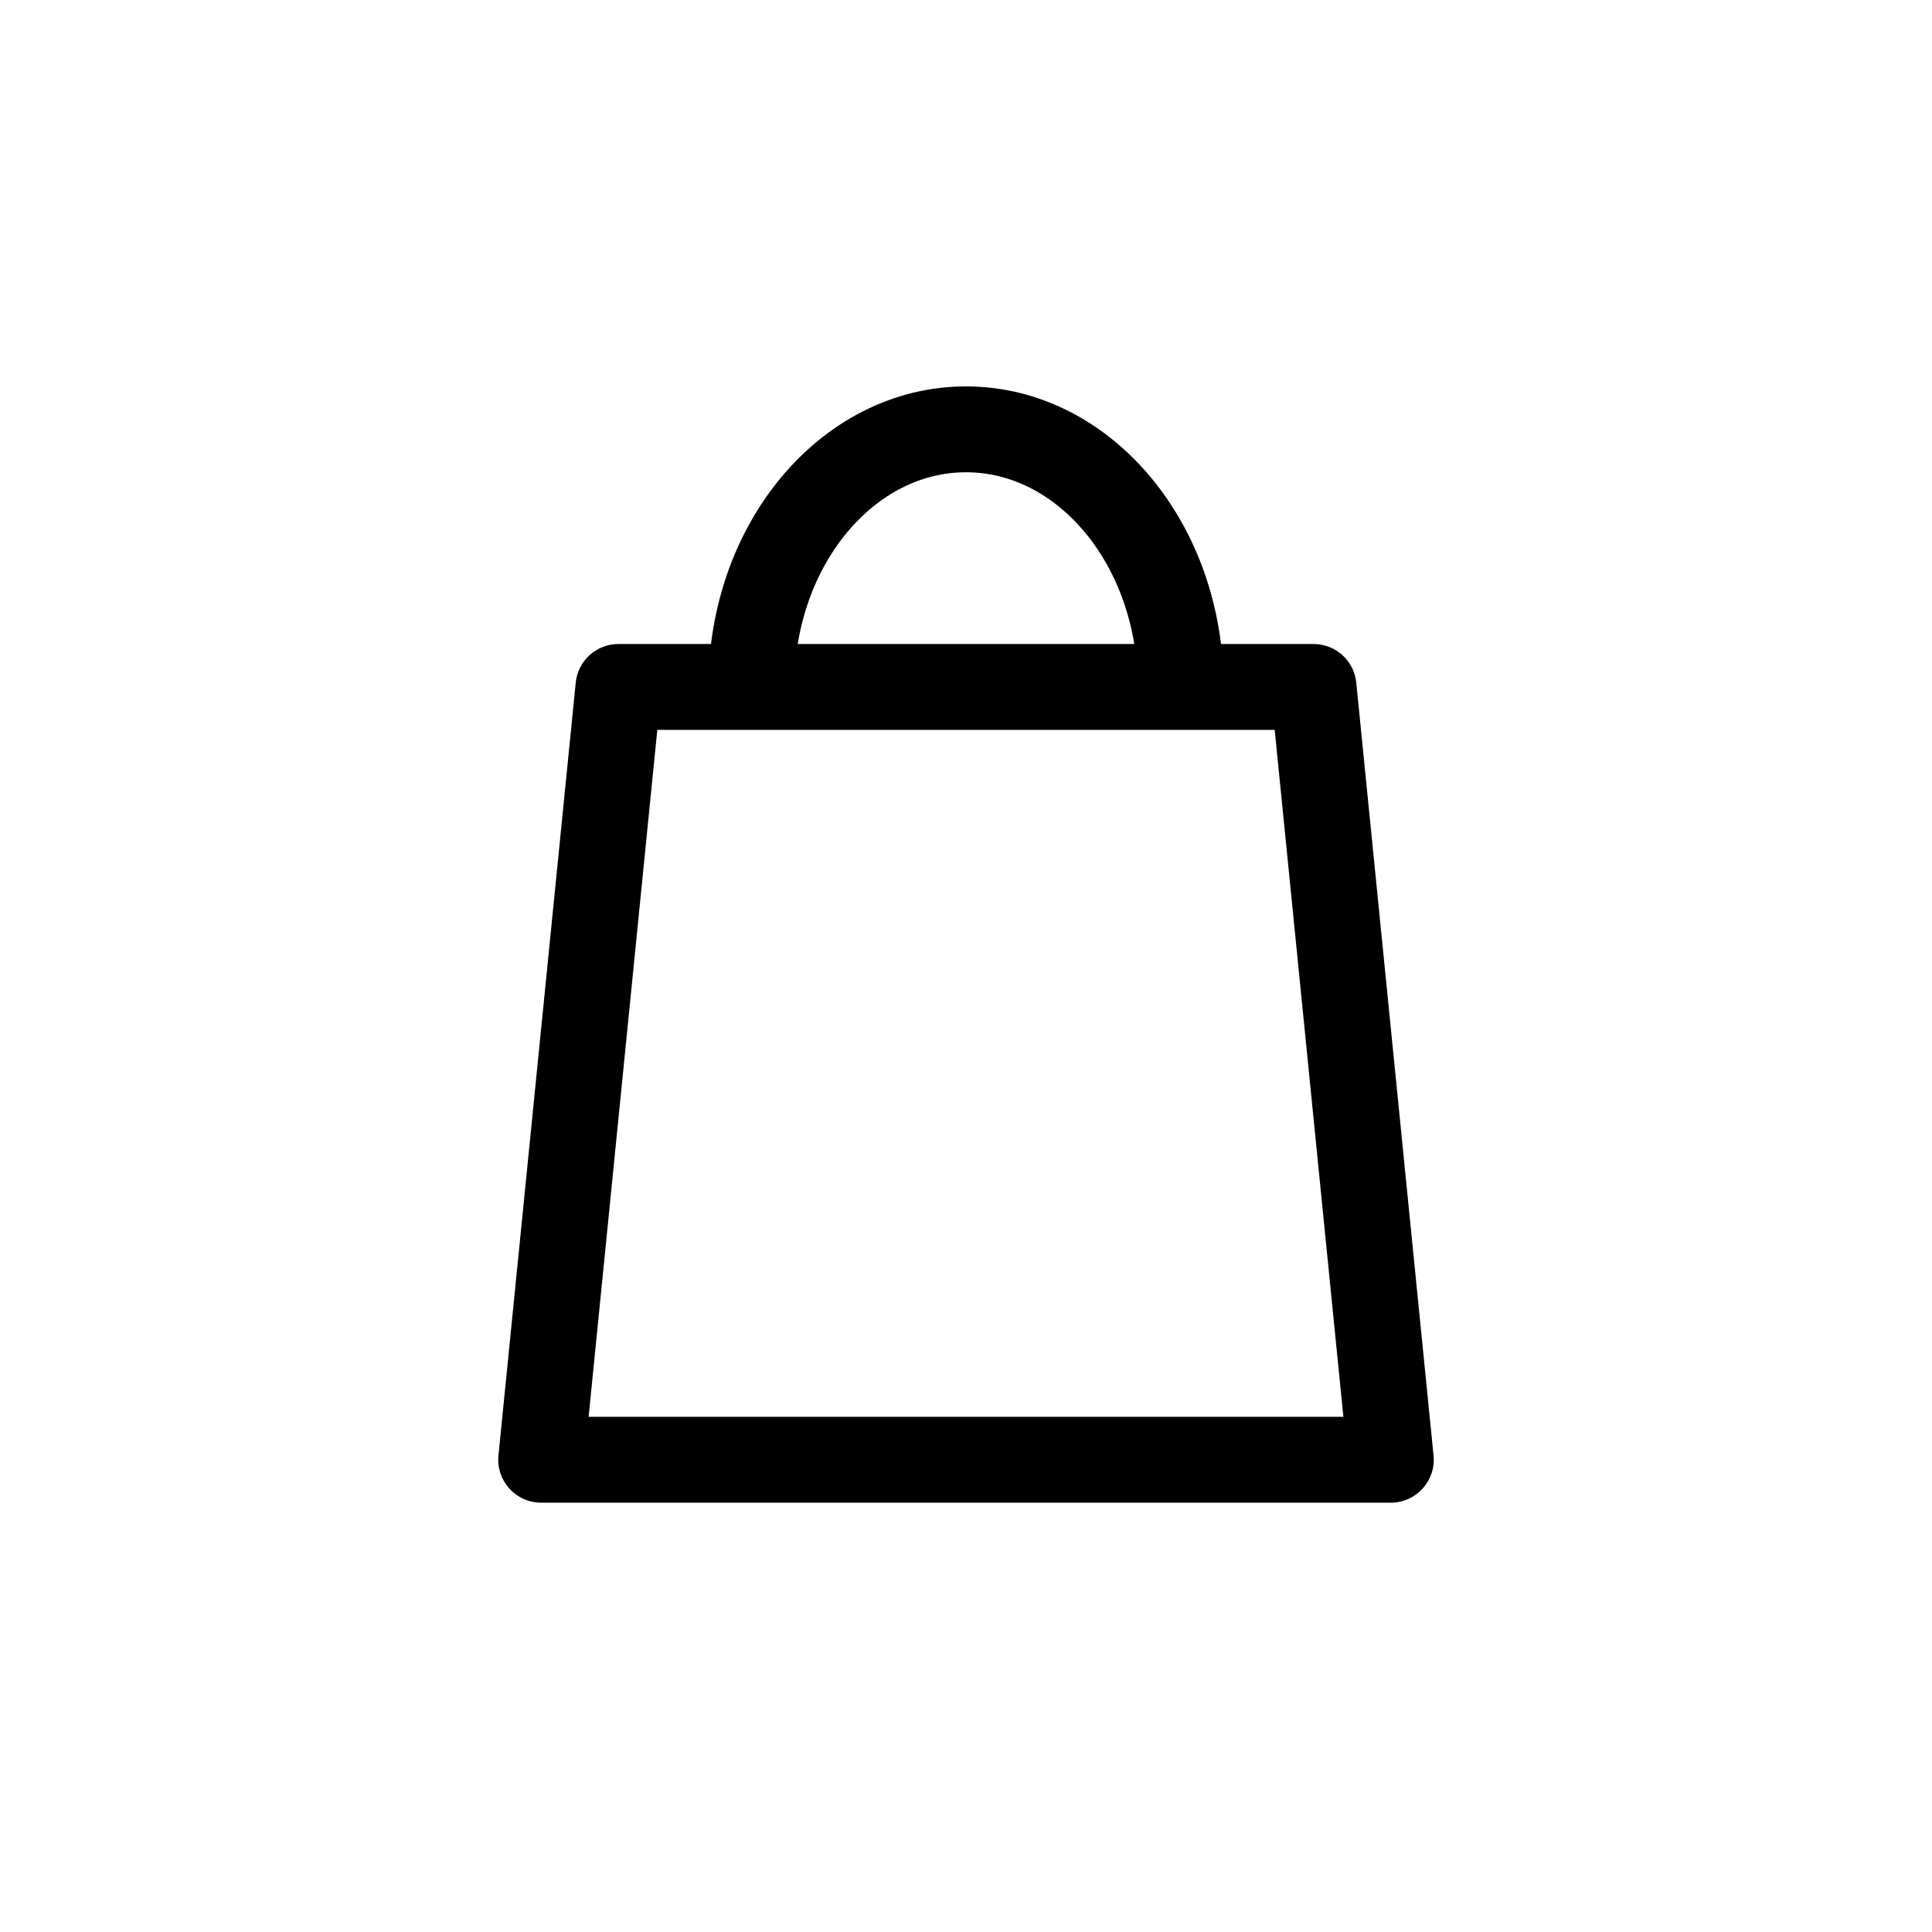
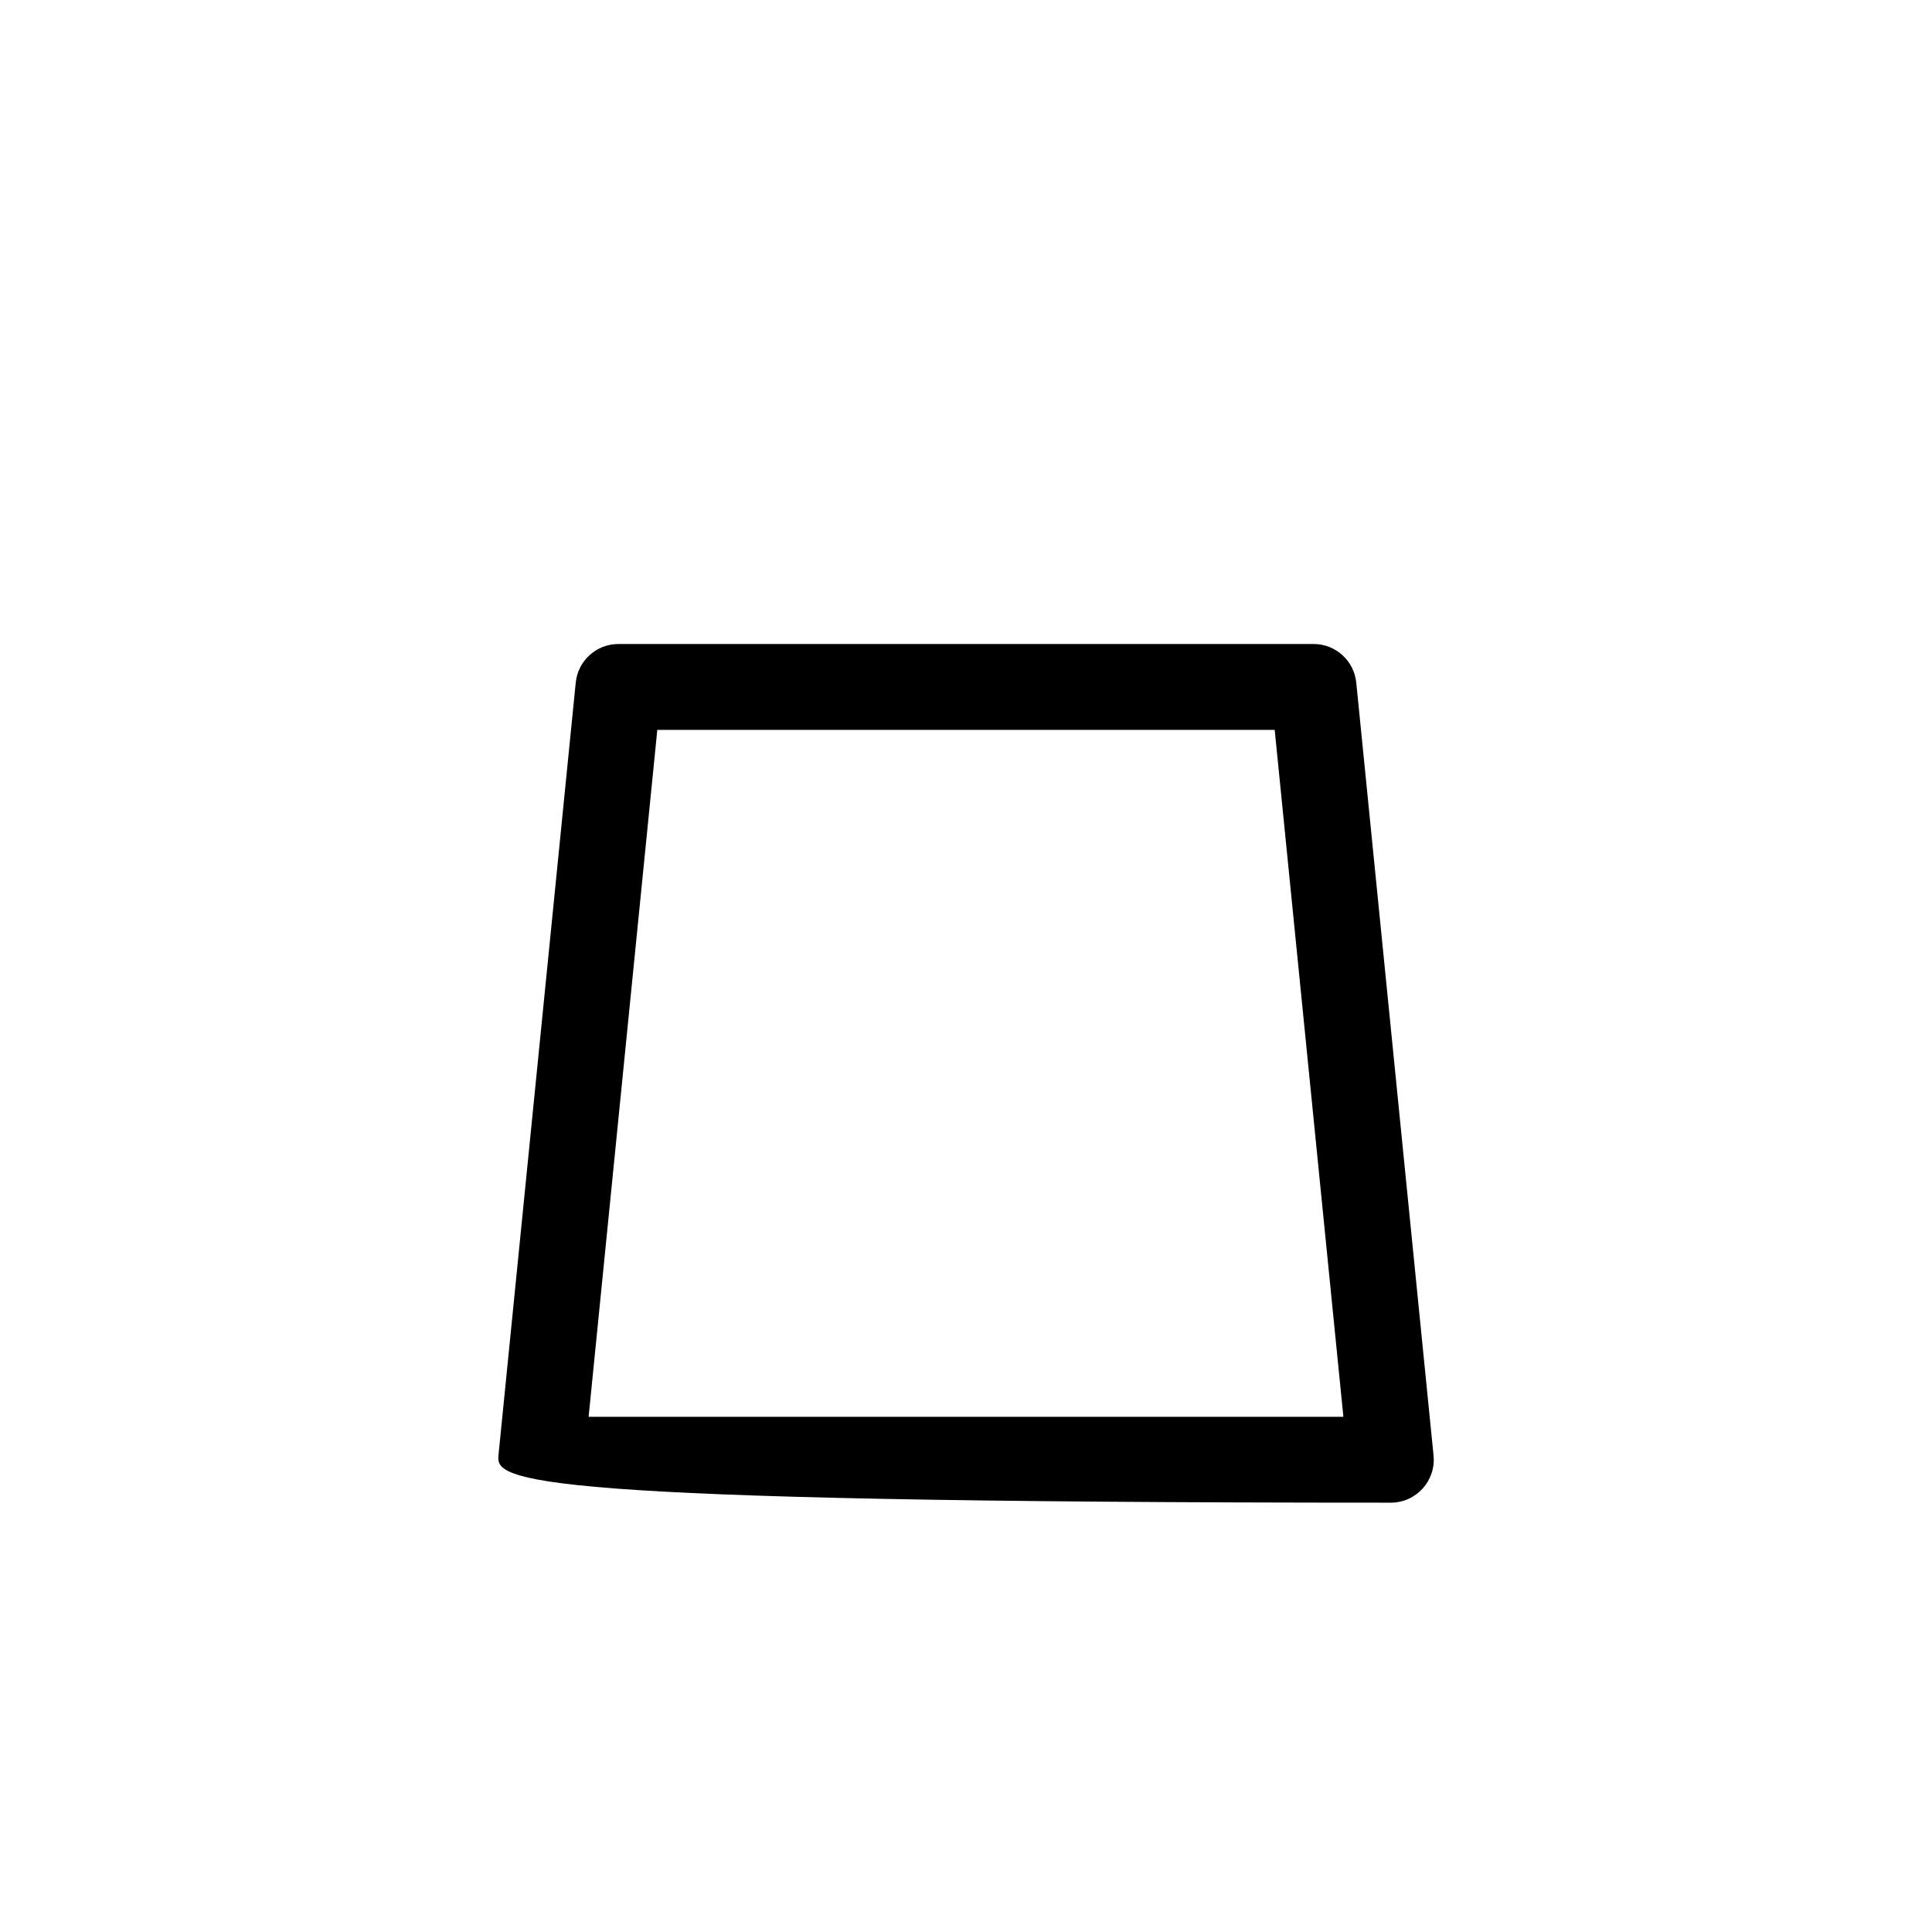
<svg xmlns="http://www.w3.org/2000/svg" width="45" height="45" viewBox="0 0 45 45">
  <rect id="Rectangle_Copy_3" data-name="Rectangle Copy 3" width="45" height="45" fill="#fff" />
  <g id="Group_3" data-name="Group 3" transform="translate(11.5 10)">
    <g id="Rectangle" transform="translate(0 5)" fill="none" stroke-linejoin="round" stroke-miterlimit="10">
-       <path d="M1.91.9a1,1,0,0,1,1-.9H19.1a1,1,0,0,1,1,.9l1.8,18a1,1,0,0,1-1,1.1H1.1a1,1,0,0,1-1-1.1Z" stroke="none" />
-       <path d="M 3.81 2 L 2.21 18 L 19.79 18 L 18.19 2 L 3.81 2 M 2.905 0 L 19.095 0 C 19.609 0 20.039 0.389 20.09 0.9 L 21.89 18.9 C 21.949 19.489 21.487 20 20.895 20 L 1.105 20 C 0.513 20 0.051 19.489 0.11 18.9 L 1.91 0.9 C 1.961 0.389 2.391 0 2.905 0 Z" stroke="none" fill="#000" />
+       <path d="M 3.81 2 L 2.21 18 L 19.79 18 L 18.19 2 L 3.81 2 M 2.905 0 L 19.095 0 C 19.609 0 20.039 0.389 20.09 0.9 L 21.89 18.9 C 21.949 19.489 21.487 20 20.895 20 C 0.513 20 0.051 19.489 0.11 18.9 L 1.91 0.9 C 1.961 0.389 2.391 0 2.905 0 Z" stroke="none" fill="#000" />
    </g>
-     <path id="Oval" d="M10,6c0-3.314-2.239-6-5-6S0,2.686,0,6" transform="translate(6)" fill="none" stroke="#000" stroke-miterlimit="10" stroke-width="2" />
  </g>
</svg>